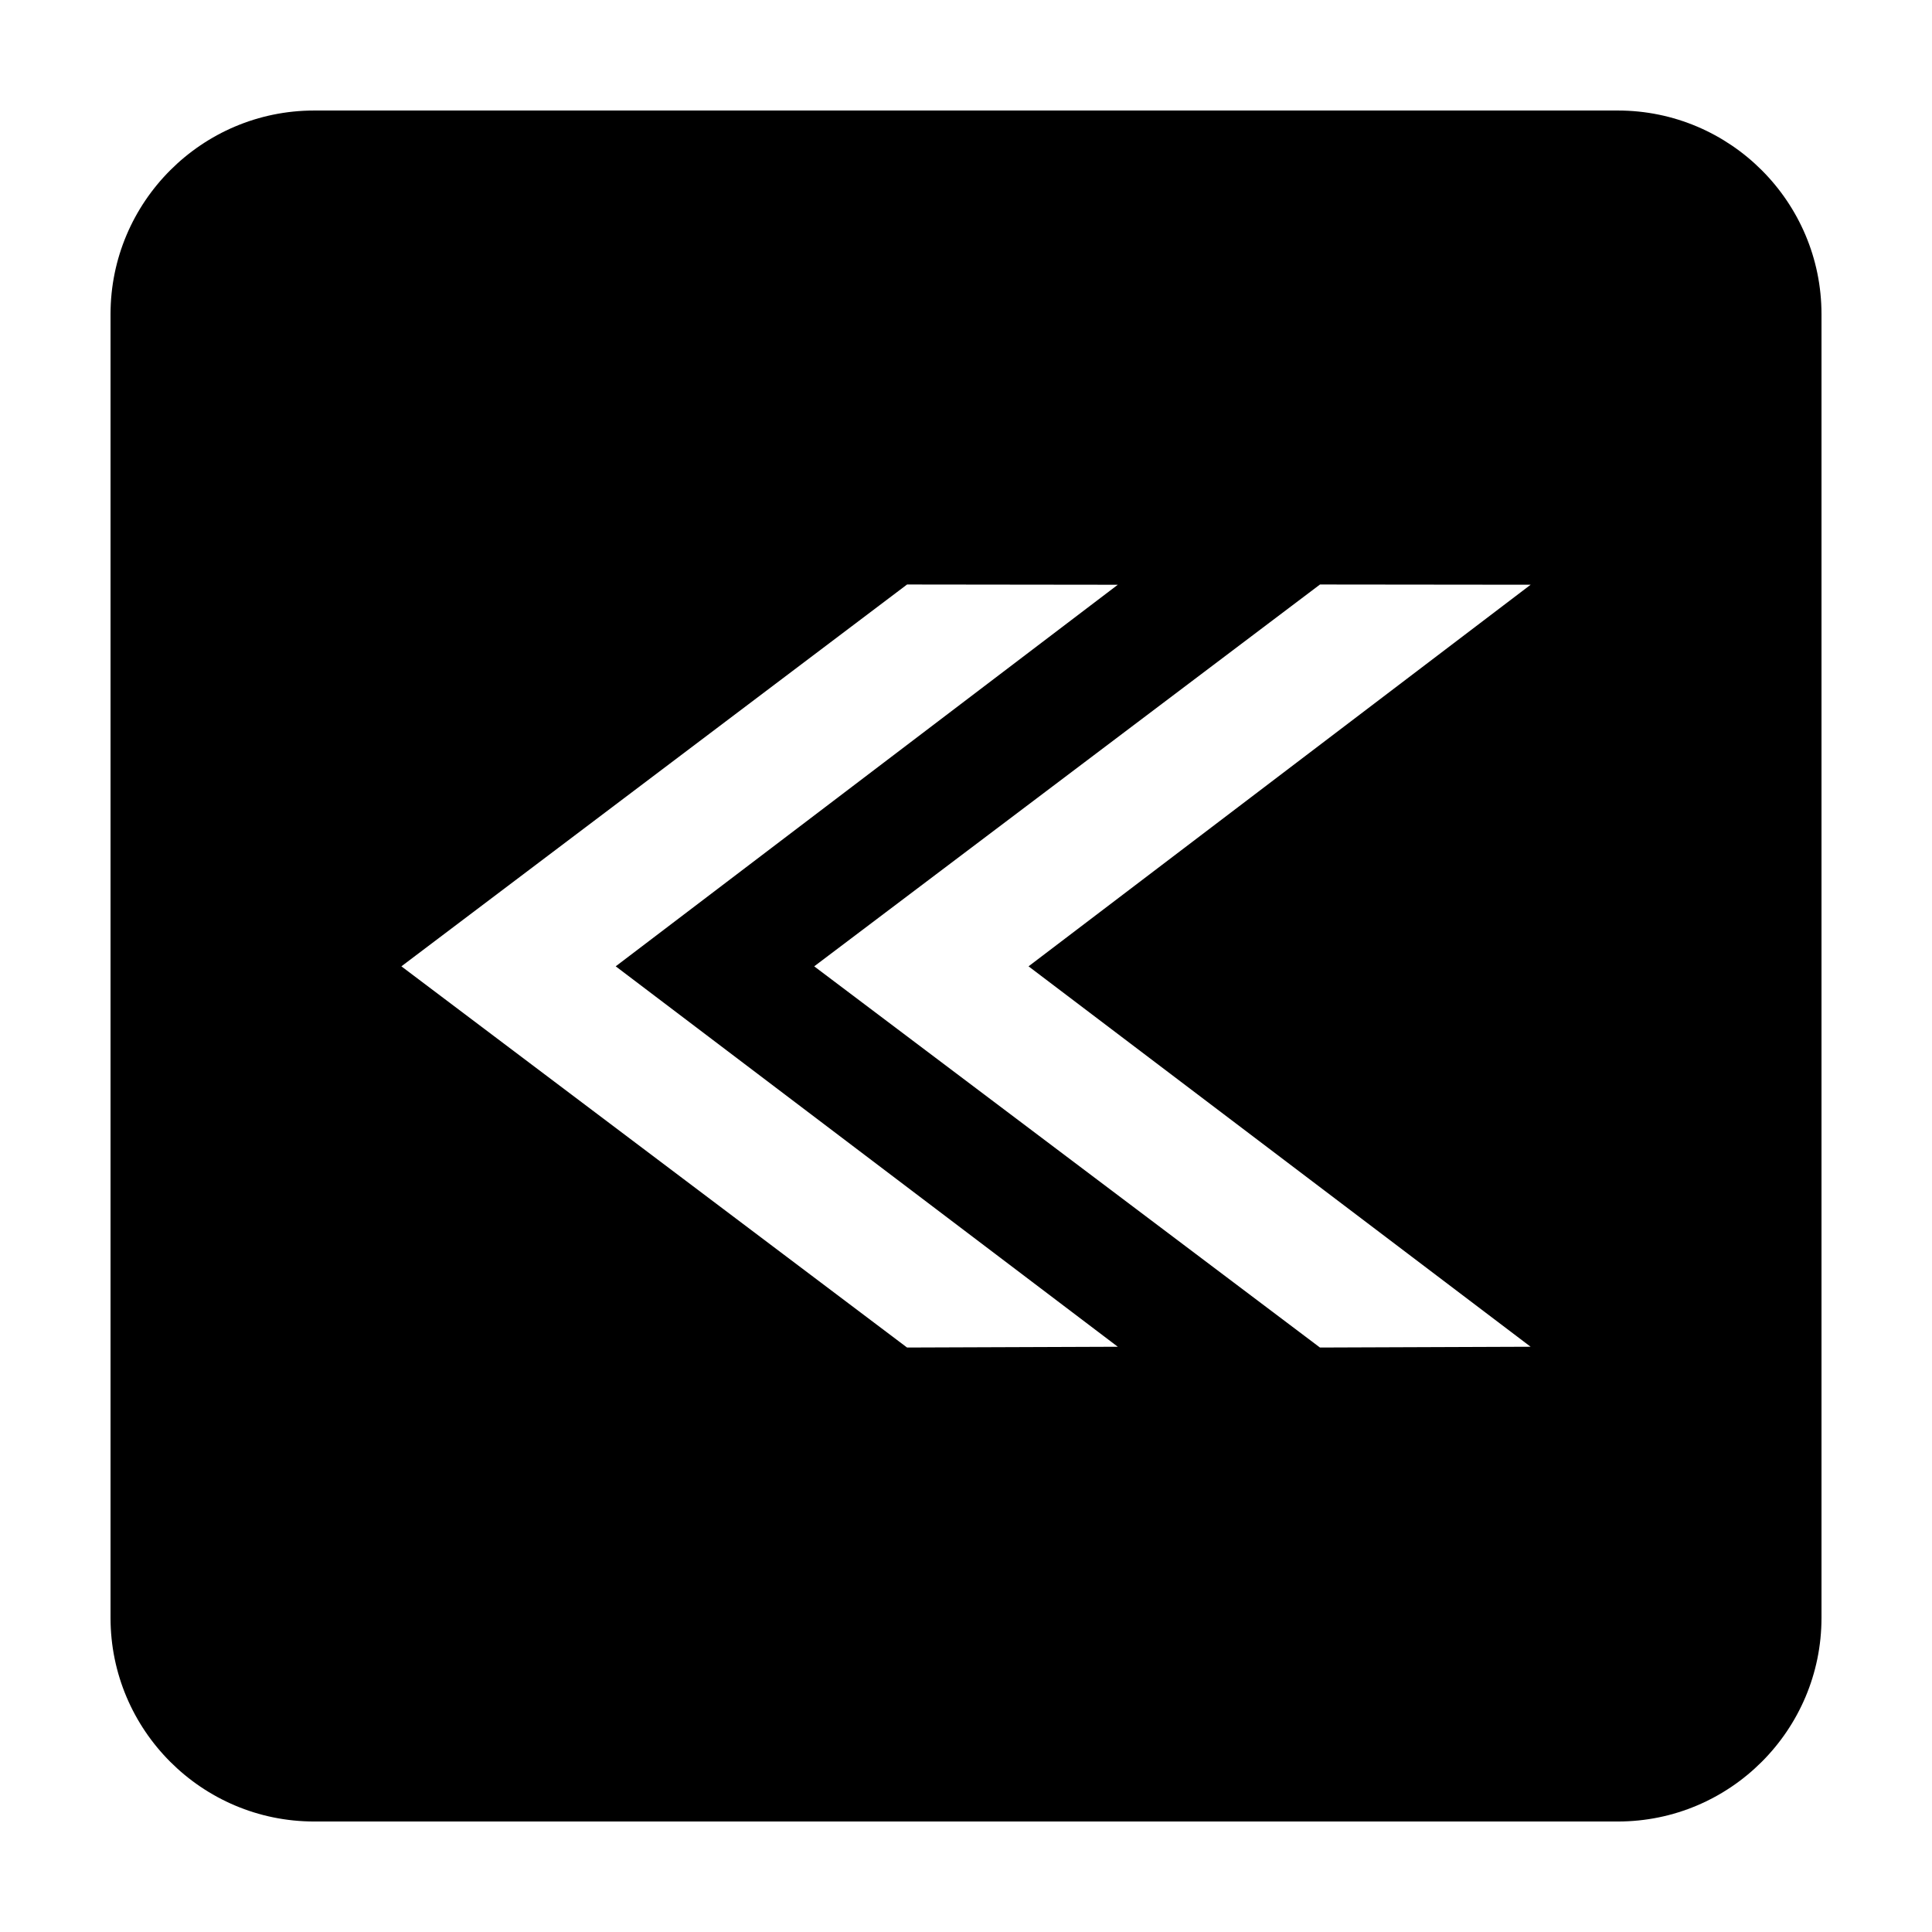
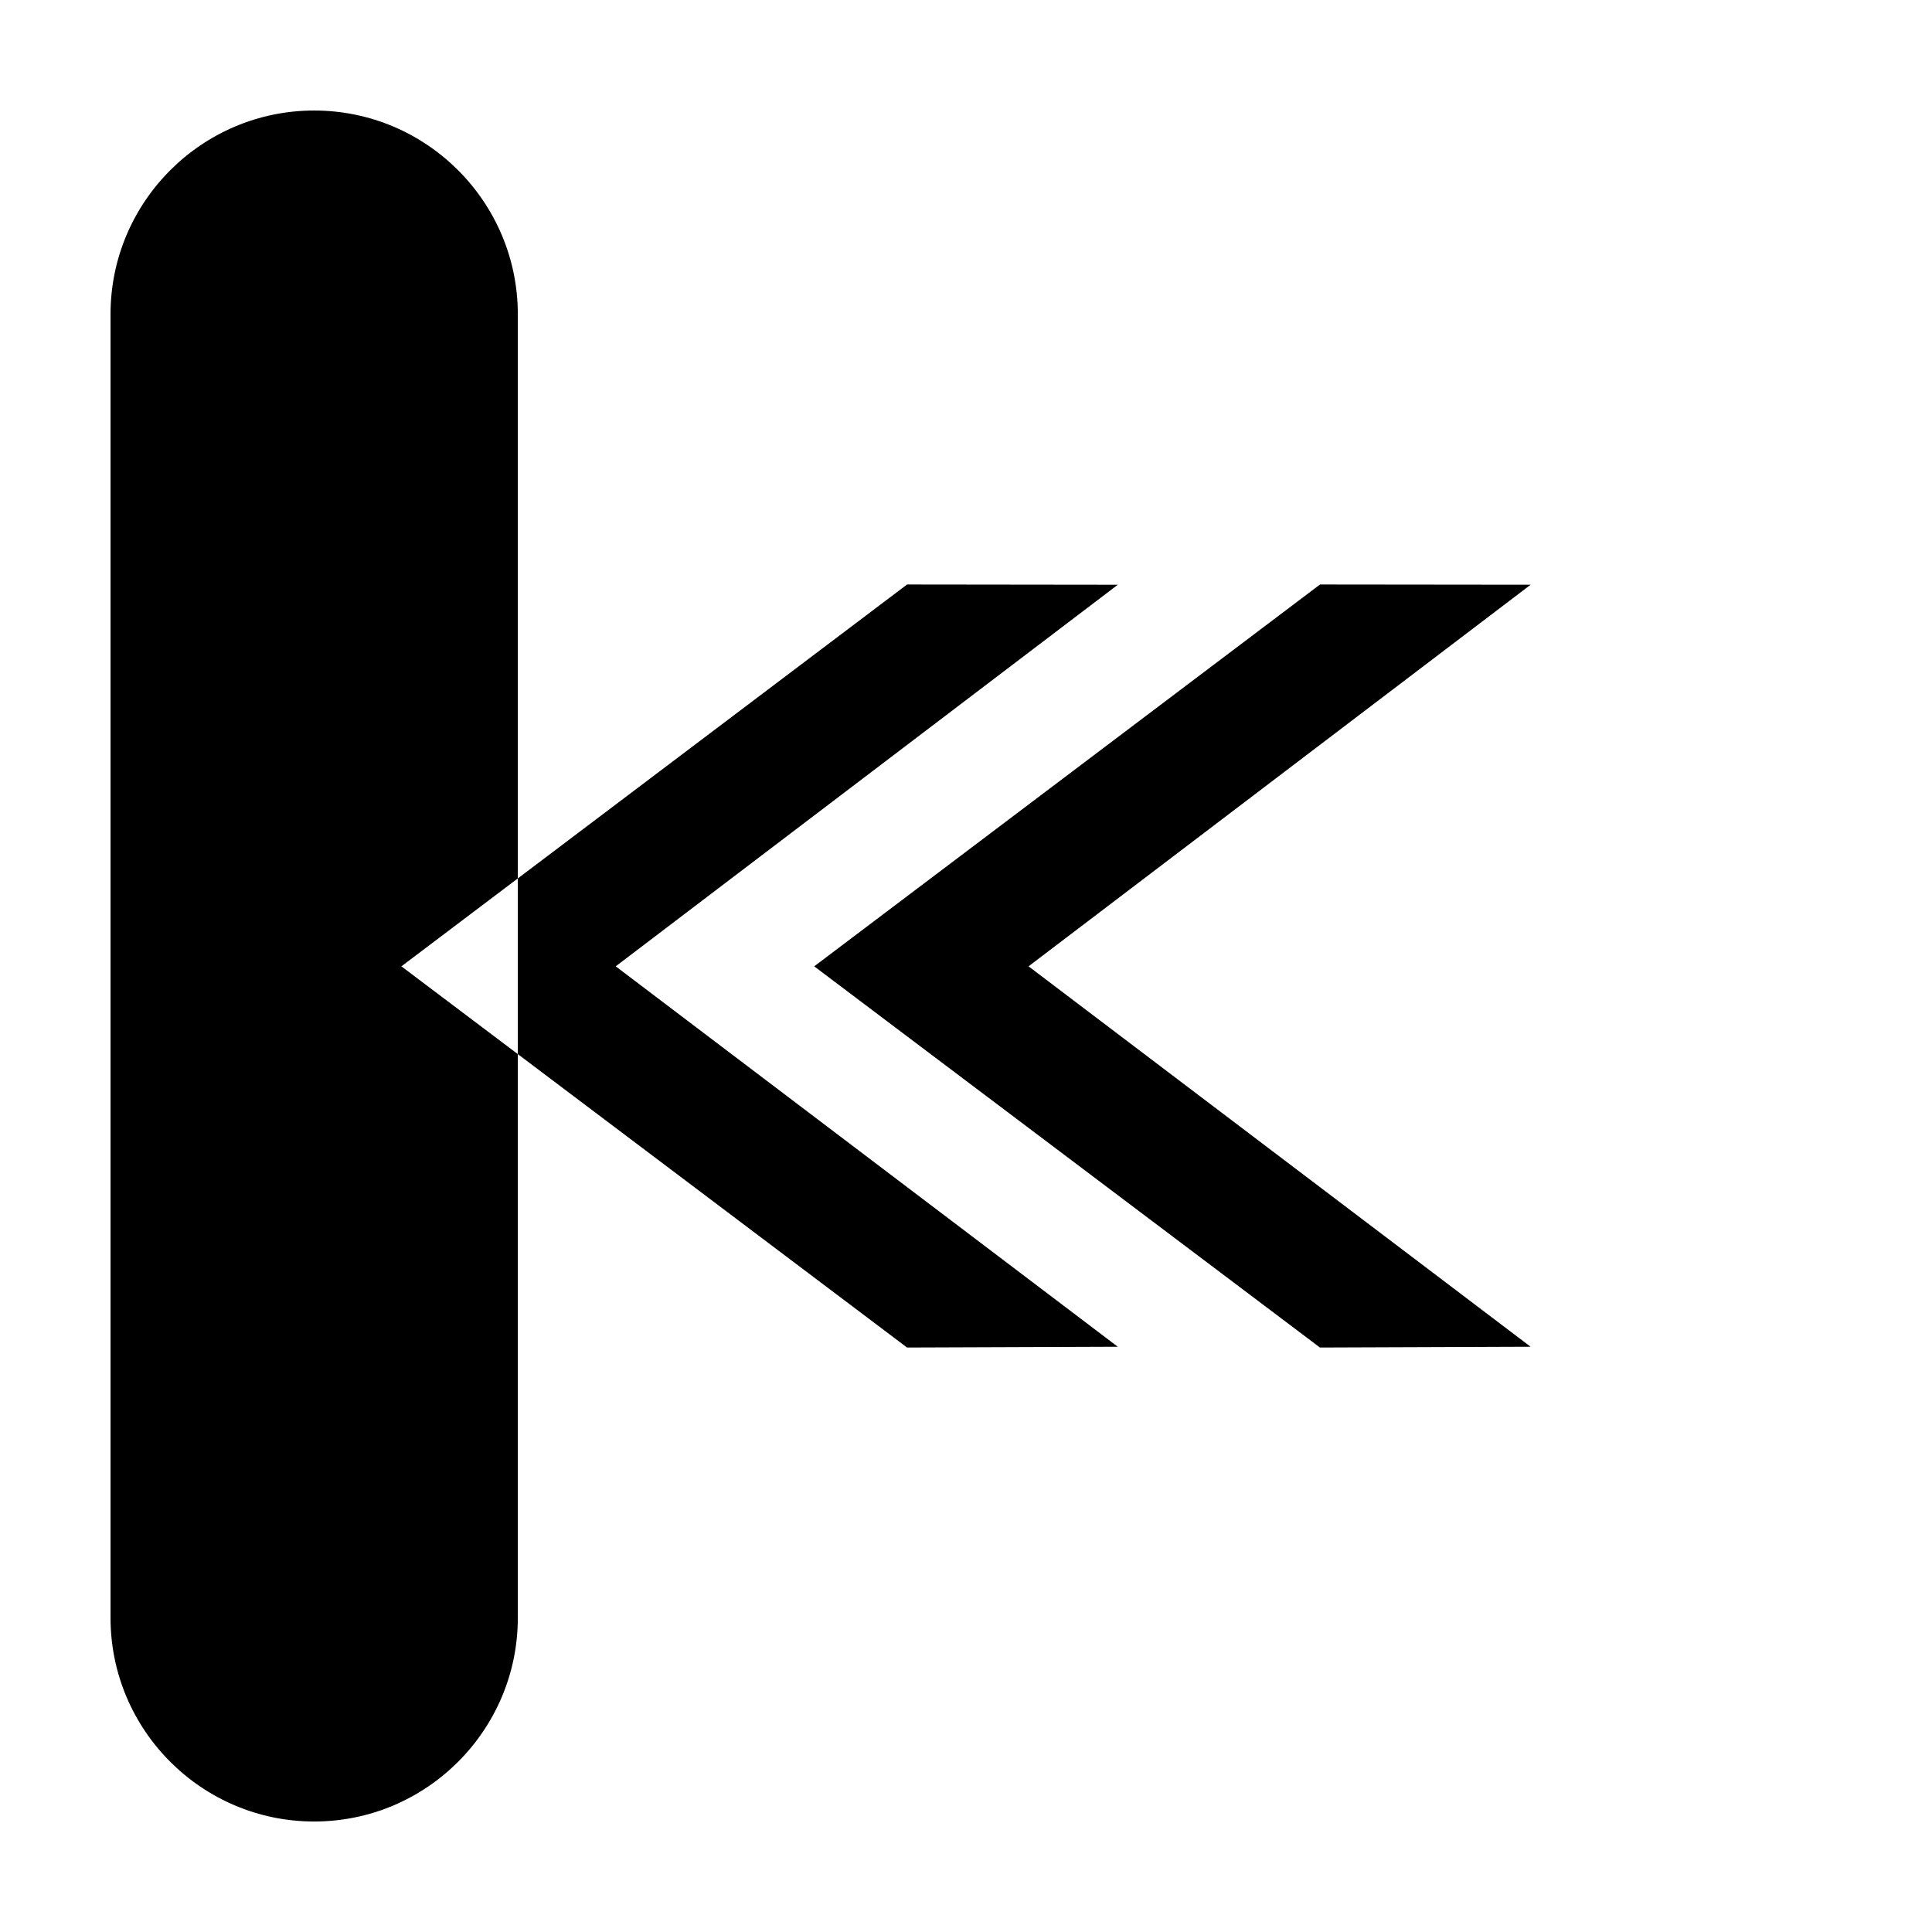
<svg xmlns="http://www.w3.org/2000/svg" fill="#000000" width="800px" height="800px" version="1.1" viewBox="144 144 512 512">
-   <path d="m572.75 173.29h-345.49c-29.773 0-53.969 24.227-53.969 53.98v345.47c0 29.762 24.195 53.977 53.969 53.977h345.49c29.77 0 53.965-24.215 53.965-53.977v-345.47c0-29.754-24.195-53.98-53.965-53.98zm-188.37 327.82-134.01-101.02 134.01-101.19 55.848 0.066-133.06 101.12 133.06 100.82zm165.25-0.207-55.828 0.207-134.03-101.02 134.04-101.19 55.824 0.059-133.06 101.13z" />
+   <path d="m572.75 173.29h-345.49c-29.773 0-53.969 24.227-53.969 53.98v345.47c0 29.762 24.195 53.977 53.969 53.977c29.77 0 53.965-24.215 53.965-53.977v-345.47c0-29.754-24.195-53.98-53.965-53.98zm-188.37 327.82-134.01-101.02 134.01-101.19 55.848 0.066-133.06 101.12 133.06 100.82zm165.25-0.207-55.828 0.207-134.03-101.02 134.04-101.19 55.824 0.059-133.06 101.13z" />
</svg>